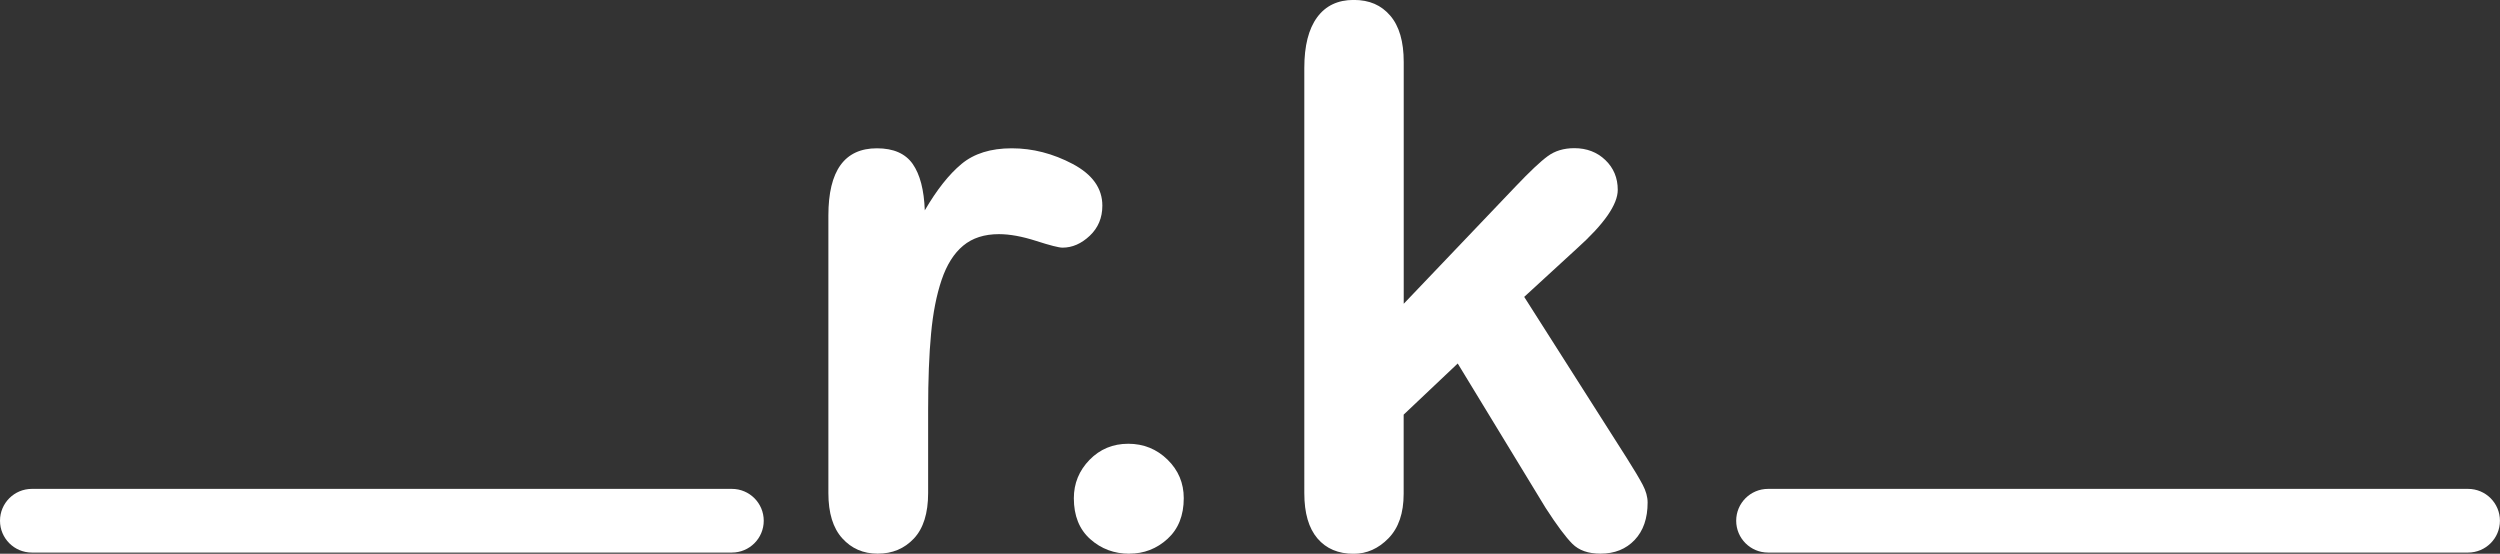
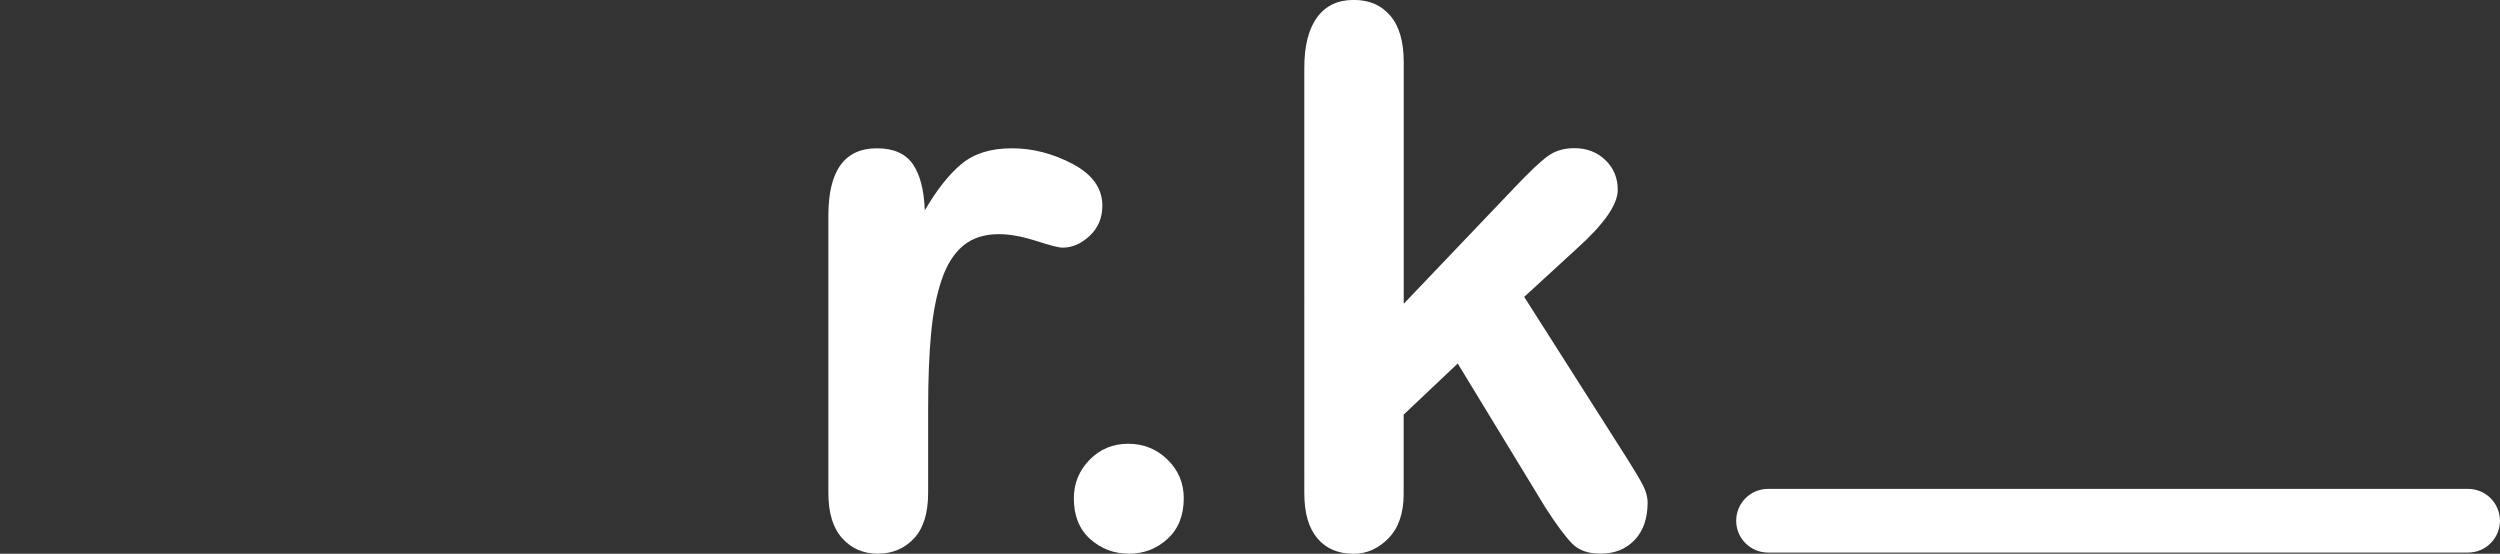
<svg xmlns="http://www.w3.org/2000/svg" id="Layer_2" data-name="Layer 2" viewBox="0 0 366.65 81.21">
  <rect x="0" y="0" width="366.65" height="81.21" fill="#333333" stroke="none" />
  <defs>
    <style>
      .cls-1 {
        fill: #fff;
        stroke-width: 0px;
      }
    </style>
  </defs>
  <g id="Layer_1-2" data-name="Layer 1">
    <g>
      <path class="cls-1" d="M136.12,60.1v12.21c0,2.96-.7,5.19-2.09,6.67-1.39,1.48-3.16,2.22-5.3,2.22s-3.84-.75-5.2-2.25c-1.36-1.5-2.04-3.71-2.04-6.64V31.61c0-6.57,2.37-9.86,7.12-9.86,2.43,0,4.18.77,5.25,2.3,1.07,1.54,1.66,3.8,1.77,6.8,1.75-3,3.54-5.27,5.38-6.8,1.84-1.53,4.29-2.3,7.37-2.3s6.05.77,8.95,2.3c2.89,1.54,4.34,3.57,4.34,6.11,0,1.79-.62,3.26-1.85,4.42s-2.56,1.74-3.99,1.74c-.54,0-1.83-.33-3.88-.99-2.05-.66-3.87-.99-5.44-.99-2.14,0-3.89.56-5.25,1.69-1.36,1.13-2.41,2.8-3.16,5.01-.75,2.21-1.27,4.85-1.55,7.9-.29,3.05-.43,6.78-.43,11.17Z" />
      <path class="cls-1" d="M165.63,81.21c-2.21,0-4.13-.71-5.73-2.14-1.61-1.43-2.41-3.43-2.41-6,0-2.18.77-4.05,2.3-5.63,1.53-1.57,3.43-2.36,5.68-2.36s4.17.78,5.76,2.33c1.59,1.55,2.38,3.44,2.38,5.65,0,2.54-.8,4.53-2.38,5.97-1.59,1.45-3.46,2.17-5.6,2.17Z" />
      <path class="cls-1" d="M226.7,74.52l-12.91-21.21-7.93,7.5v11.62c0,2.82-.74,4.99-2.22,6.51-1.48,1.52-3.19,2.28-5.12,2.28-2.25,0-4.02-.75-5.3-2.25s-1.93-3.71-1.93-6.64V9.96c0-3.25.63-5.72,1.88-7.42,1.25-1.7,3.03-2.55,5.36-2.55s4.04.77,5.36,2.3c1.32,1.54,1.98,3.8,1.98,6.8v35.46l16.45-17.25c2.04-2.14,3.59-3.61,4.66-4.39,1.07-.79,2.37-1.18,3.91-1.18,1.82,0,3.34.58,4.55,1.74,1.21,1.16,1.82,2.62,1.82,4.37,0,2.14-1.98,5-5.95,8.57l-7.77,7.13,15,23.57c1.11,1.75,1.9,3.08,2.38,3.99.48.91.72,1.78.72,2.6,0,2.32-.63,4.15-1.9,5.49-1.27,1.34-2.94,2.01-5.01,2.01-1.79,0-3.16-.48-4.13-1.45-.96-.96-2.27-2.71-3.91-5.25Z" />
    </g>
    <path class="cls-1" d="M361.97,81.04h-102.67c-2.58,0-4.67-2.09-4.67-4.67s2.09-4.67,4.67-4.67h102.67c2.58,0,4.67,2.09,4.67,4.67s-2.09,4.67-4.67,4.67Z" />
-     <path class="cls-1" d="M107.34,81.04H4.67c-2.58,0-4.67-2.09-4.67-4.67s2.09-4.67,4.67-4.67h102.67c2.58,0,4.67,2.09,4.67,4.67s-2.09,4.67-4.67,4.67Z" />
  </g>
</svg>